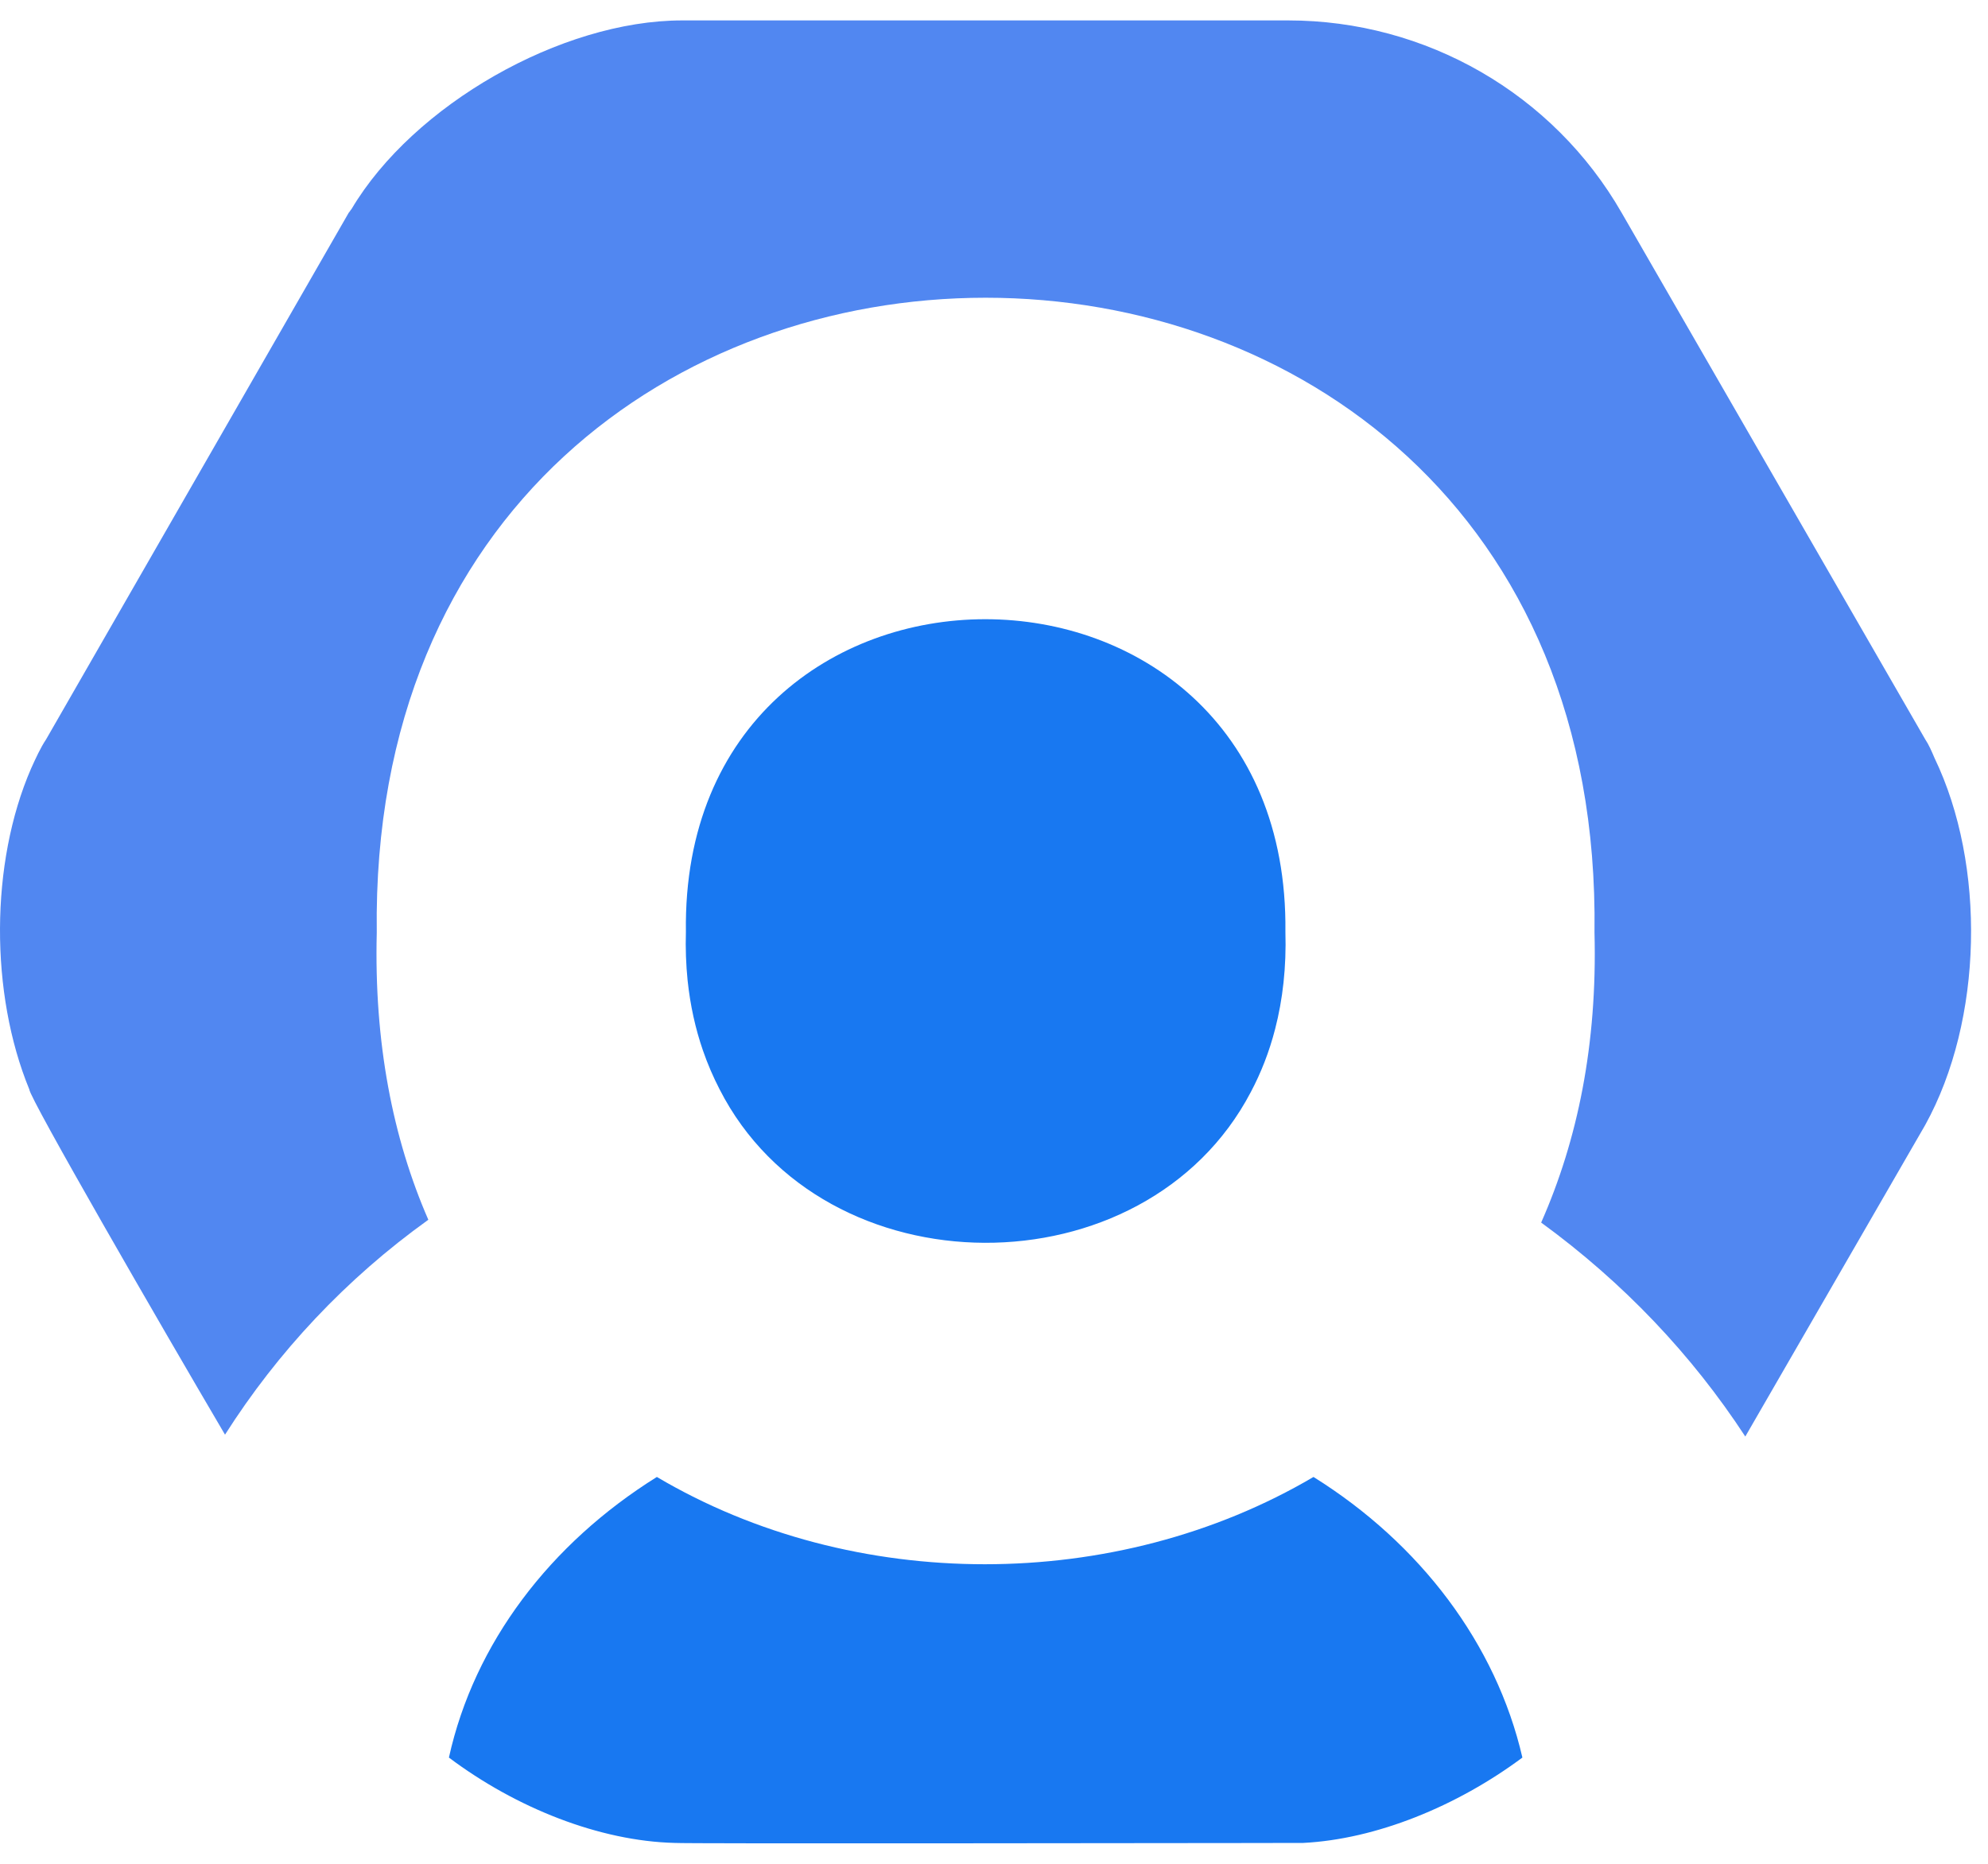
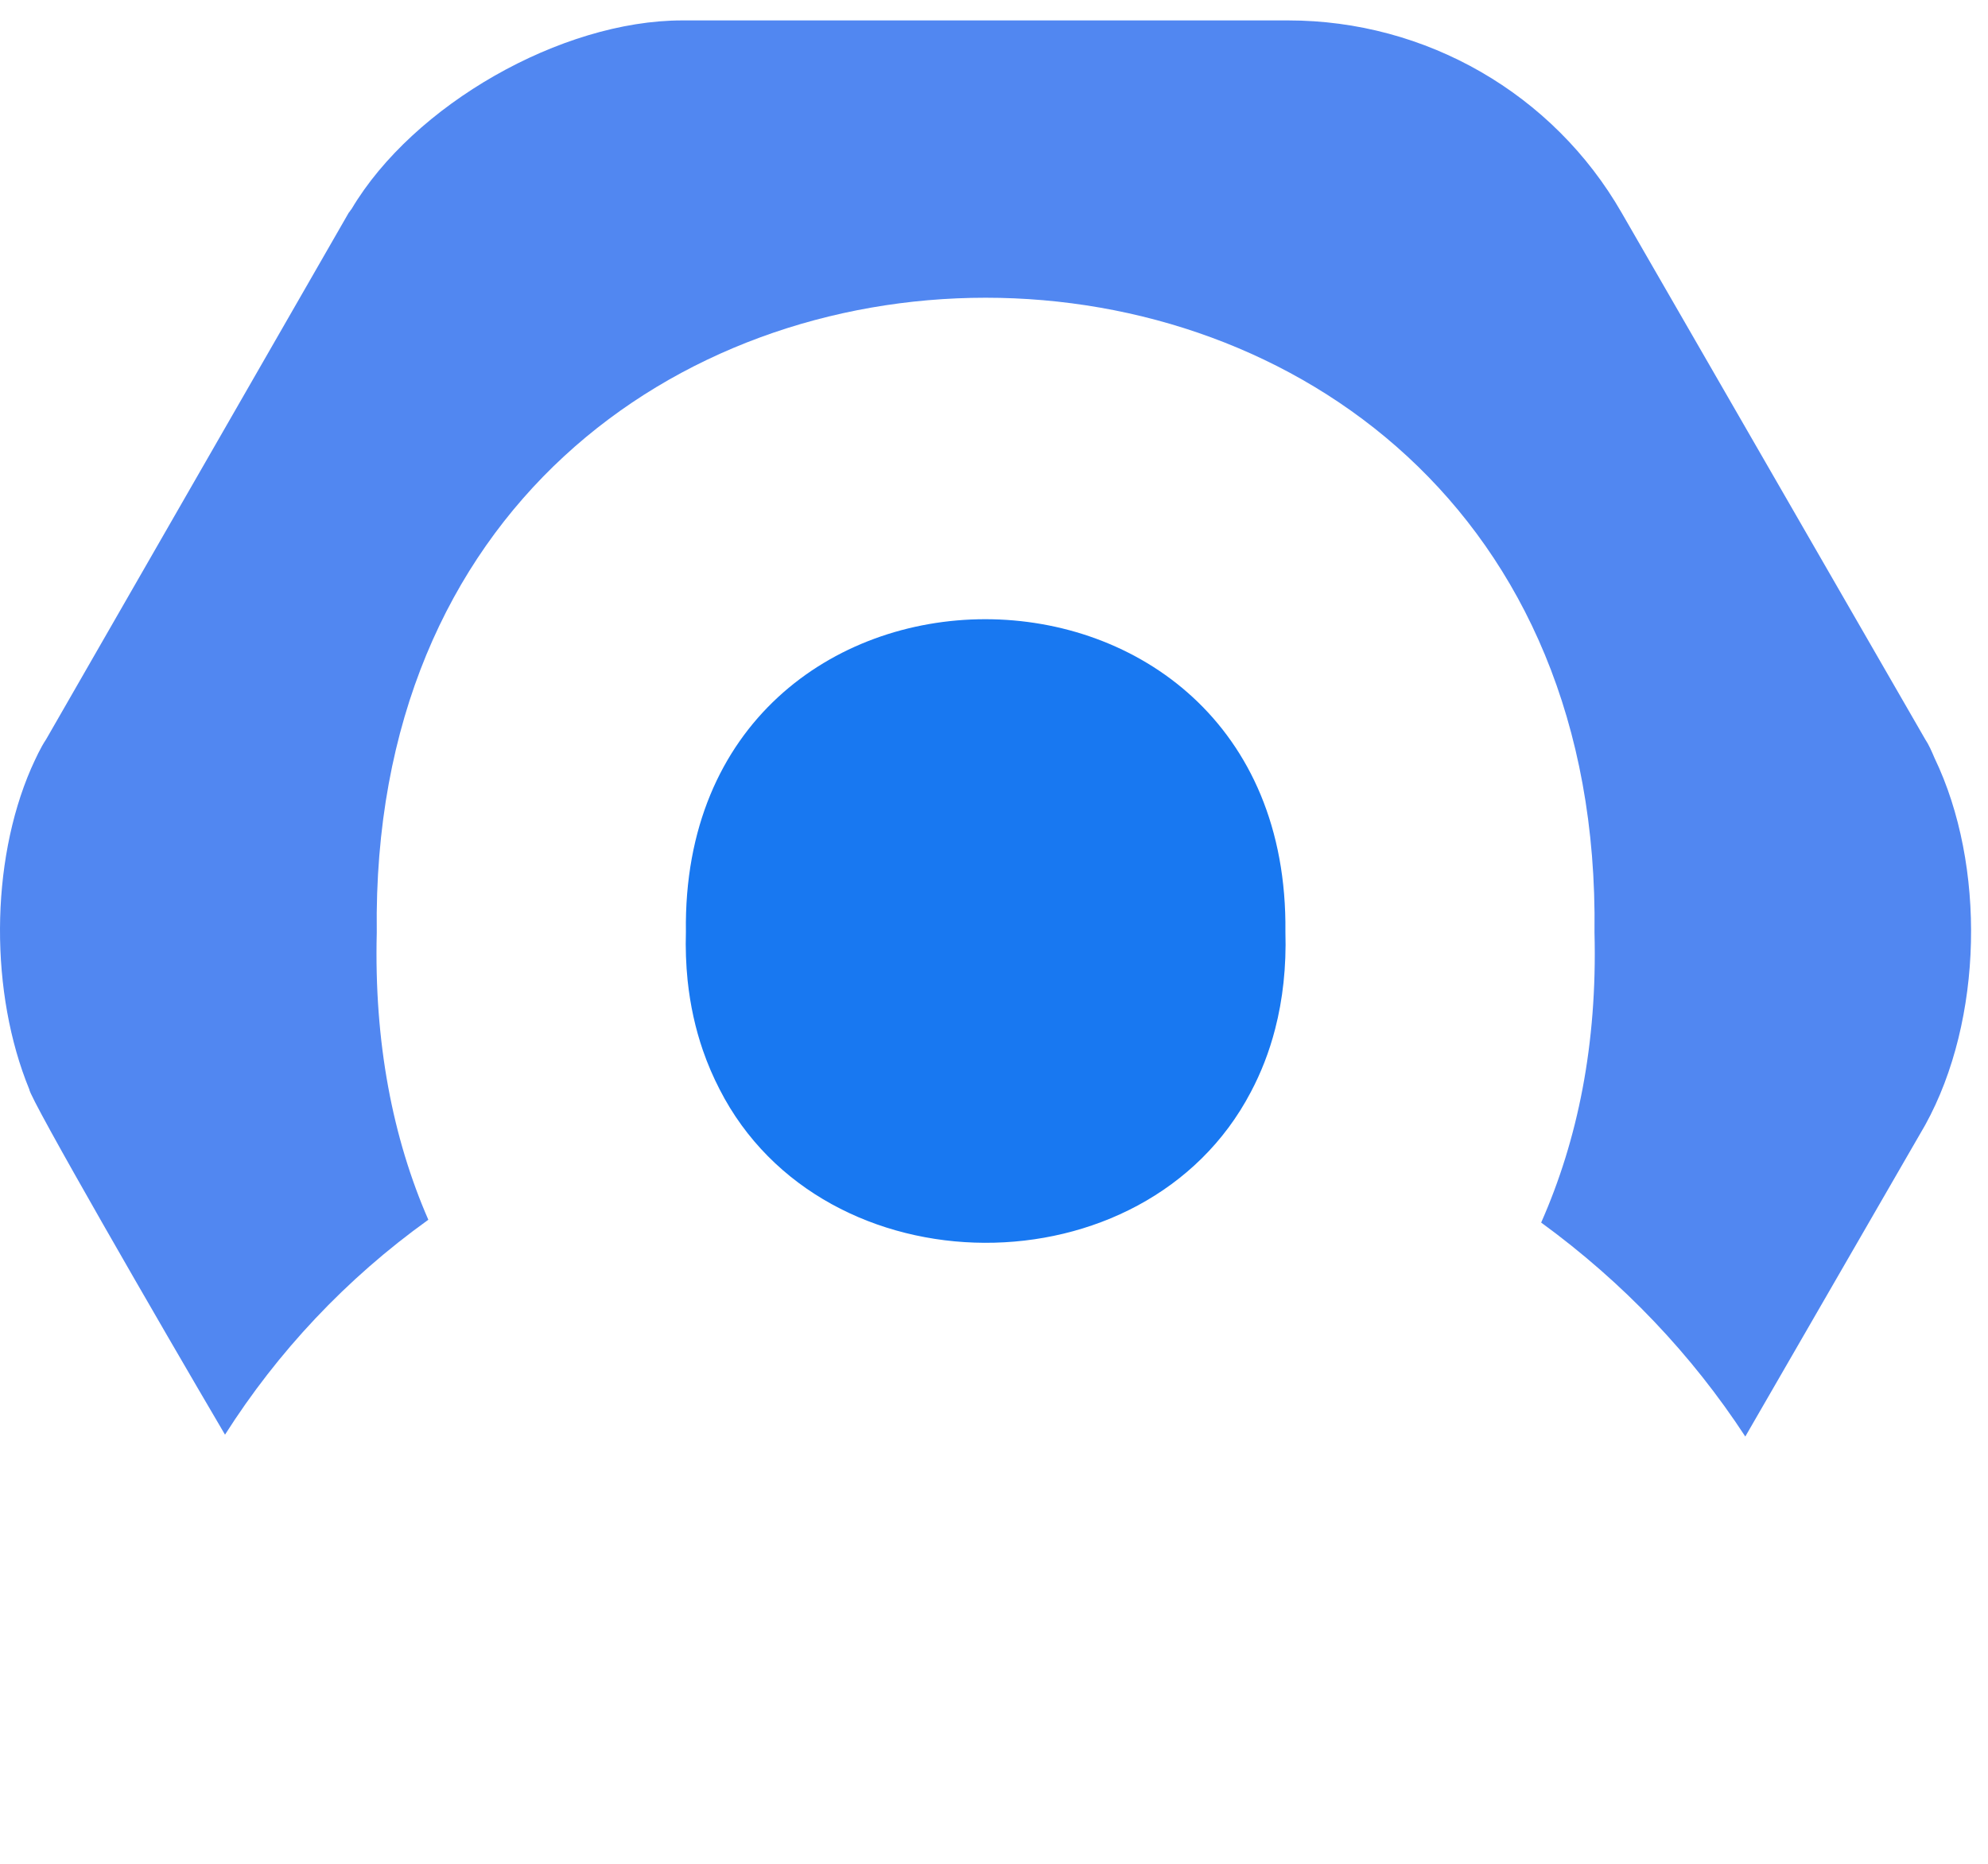
<svg xmlns="http://www.w3.org/2000/svg" width="48" height="45" viewBox="0 0 48 45" fill="none">
  <g clip-path="url(#clip0_376_214)">
    <path d="M46.484 17.85C46.574 17.985 46.642 18.144 46.709 18.302C47.953 20.886 47.885 24.624 46.484 27.162L42.14 34.684C40.852 32.713 39.2 30.968 37.211 29.518C38.093 27.524 38.568 25.213 38.499 22.517C38.771 2.079 8.826 2.079 9.097 22.517C9.03 25.168 9.482 27.479 10.342 29.45C8.351 30.878 6.7 32.645 5.433 34.639C3.873 31.988 0.707 26.505 0.707 26.301C-0.243 23.99 -0.243 20.84 0.752 18.552C0.865 18.303 0.978 18.053 1.114 17.85L8.419 5.138C8.435 5.122 8.451 5.095 8.467 5.073L8.487 5.048C9.98 2.532 13.553 0.493 16.471 0.493H31.104C34.429 0.493 37.504 2.261 39.155 5.138C39.167 5.162 41.198 8.684 43.119 12.013L46.484 17.85Z" fill="#5187F1" />
    <path d="M30.788 24.844C30.646 25.396 30.446 25.905 30.199 26.37C27.643 31.241 19.885 31.219 17.375 26.302C17.222 26.006 17.086 25.692 16.971 25.359C16.792 24.84 16.666 24.277 16.602 23.67C16.564 23.295 16.549 22.904 16.561 22.496C16.425 12.435 31.148 12.435 31.036 22.496C31.061 23.35 30.972 24.133 30.788 24.844Z" fill="#1878F1" />
-     <path d="M31.714 35.66C26.942 38.47 20.609 38.47 15.86 35.66C13.282 37.269 11.45 39.671 10.839 42.435C12.468 43.658 14.48 44.451 16.29 44.496C16.55 44.517 27.784 44.501 30.514 44.498L31.104 44.496H31.466C33.229 44.406 35.174 43.613 36.758 42.435C36.125 39.693 34.293 37.269 31.714 35.66Z" fill="#1878F1" />
  </g>
  <defs>
    <clipPath id="clip0_376_214">
      <rect width="48" height="45" fill="white" />
    </clipPath>
  </defs>
</svg>